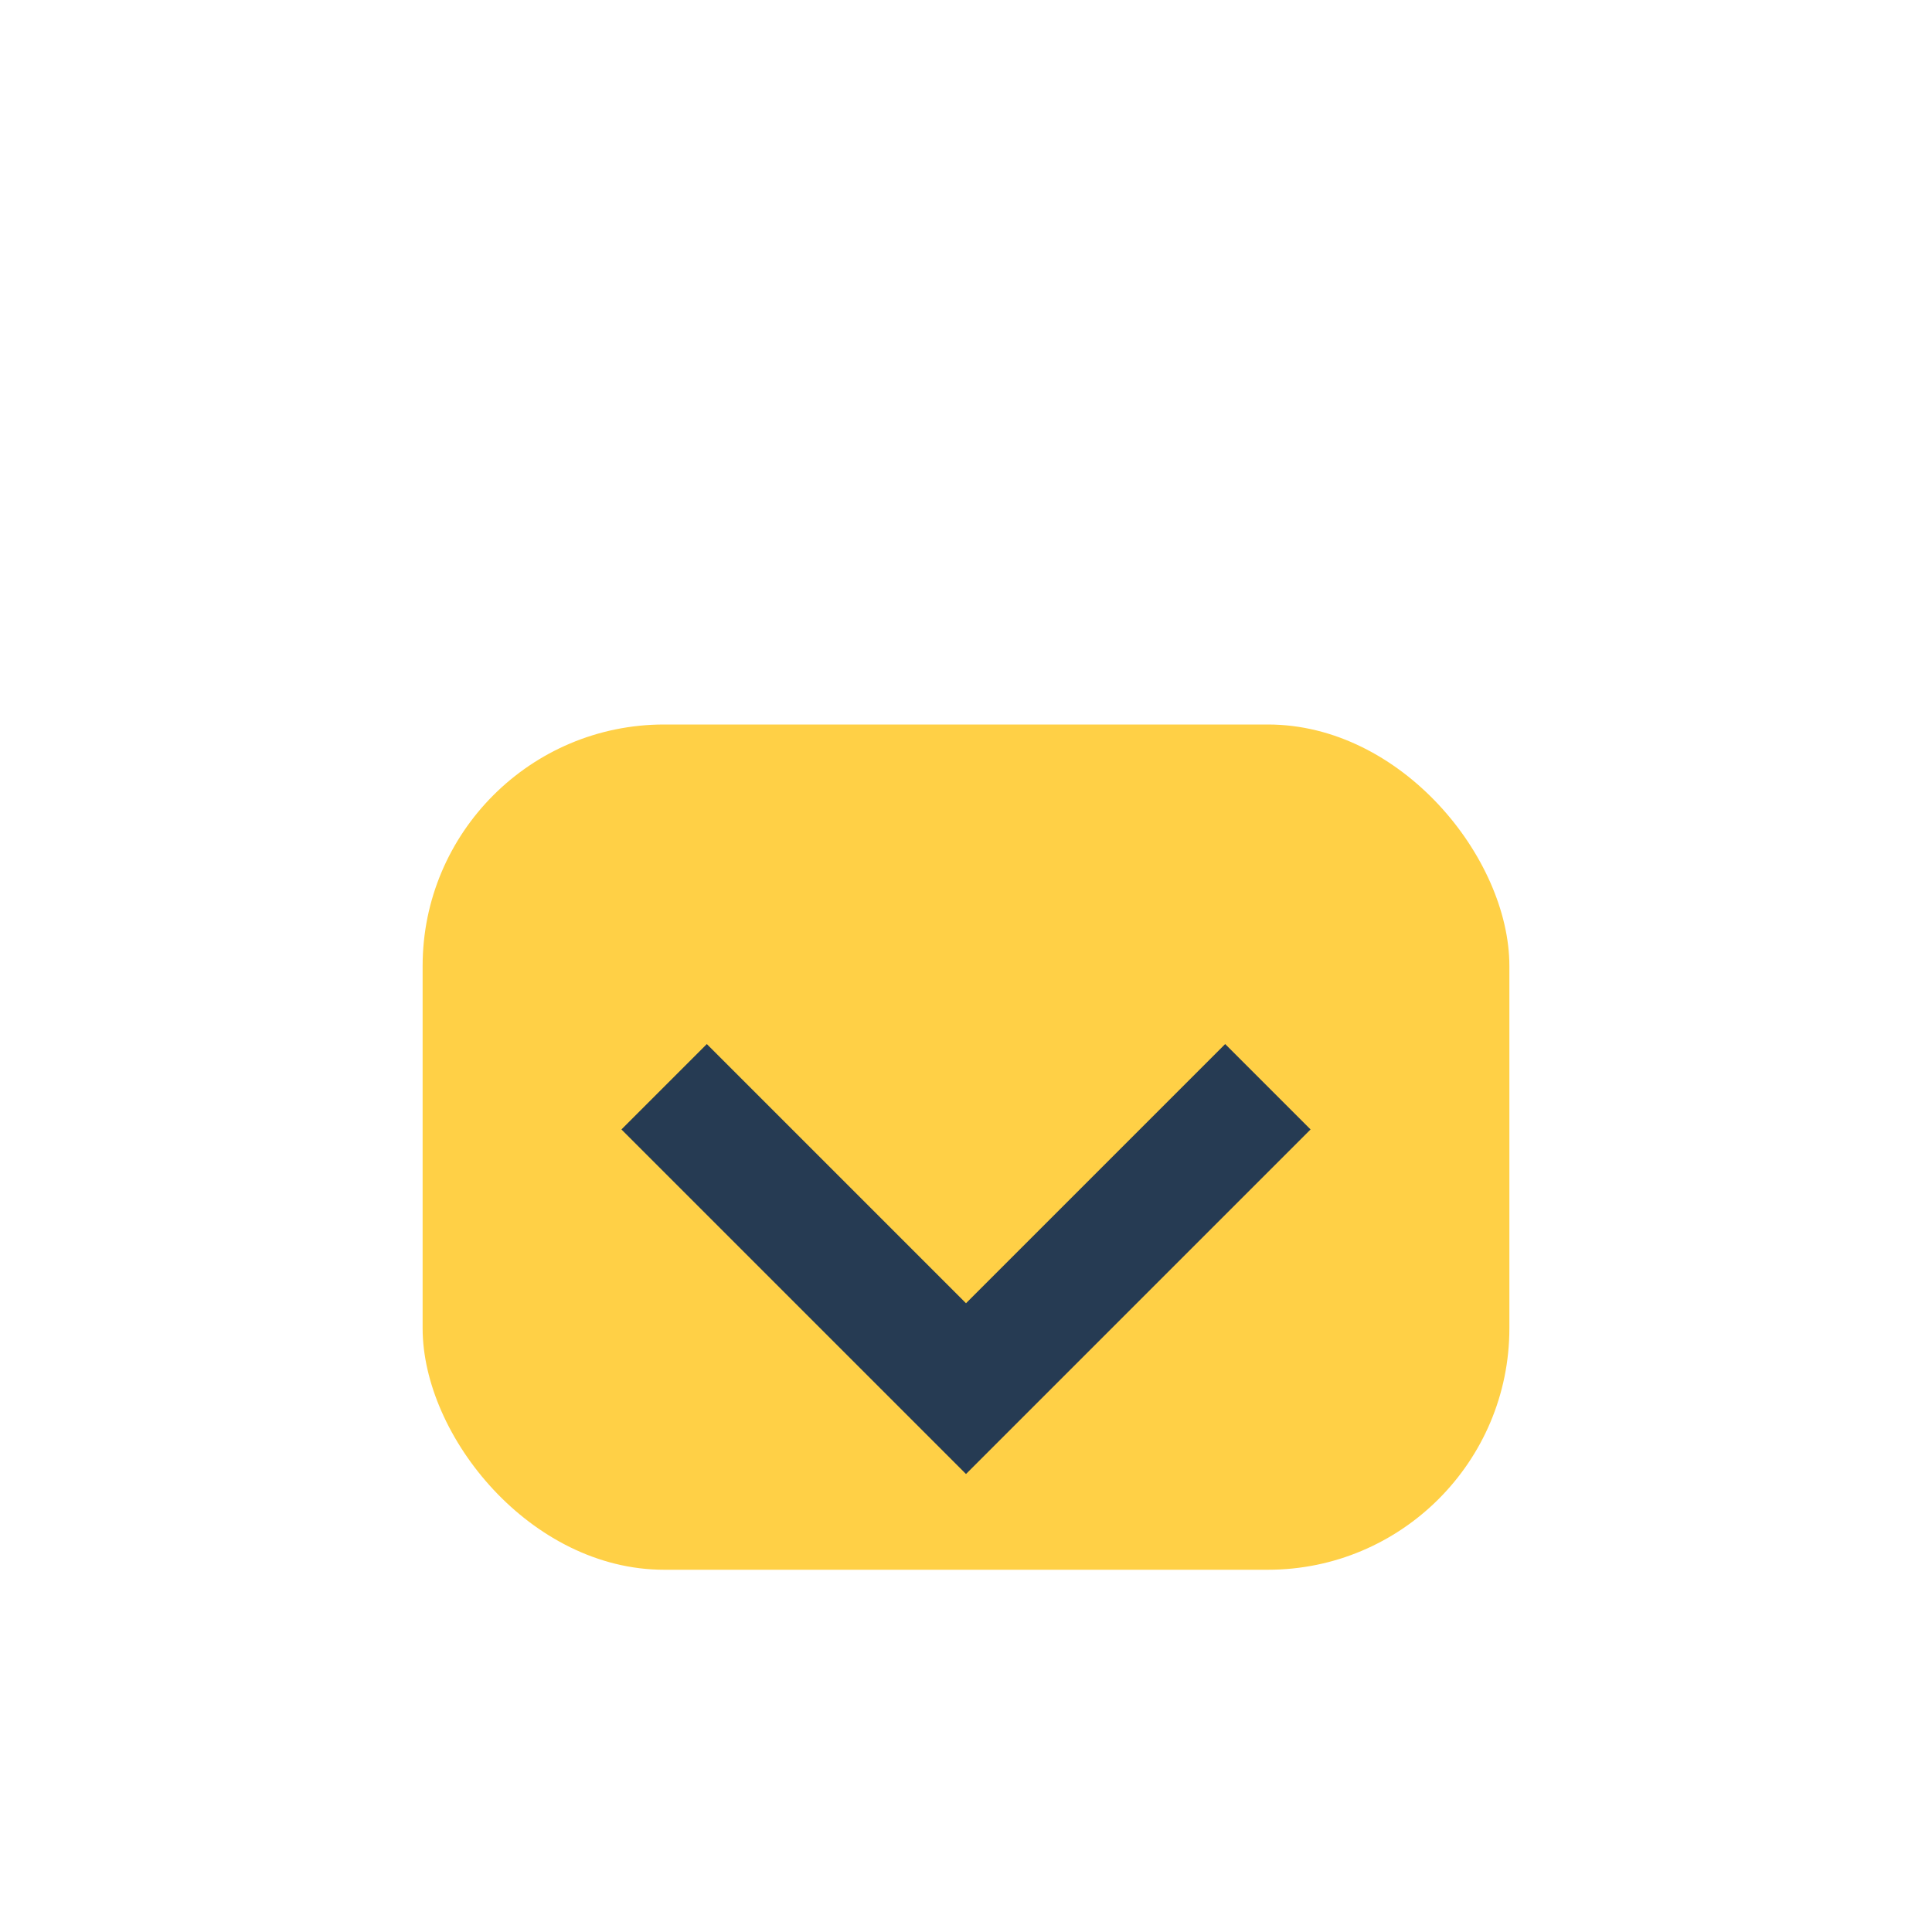
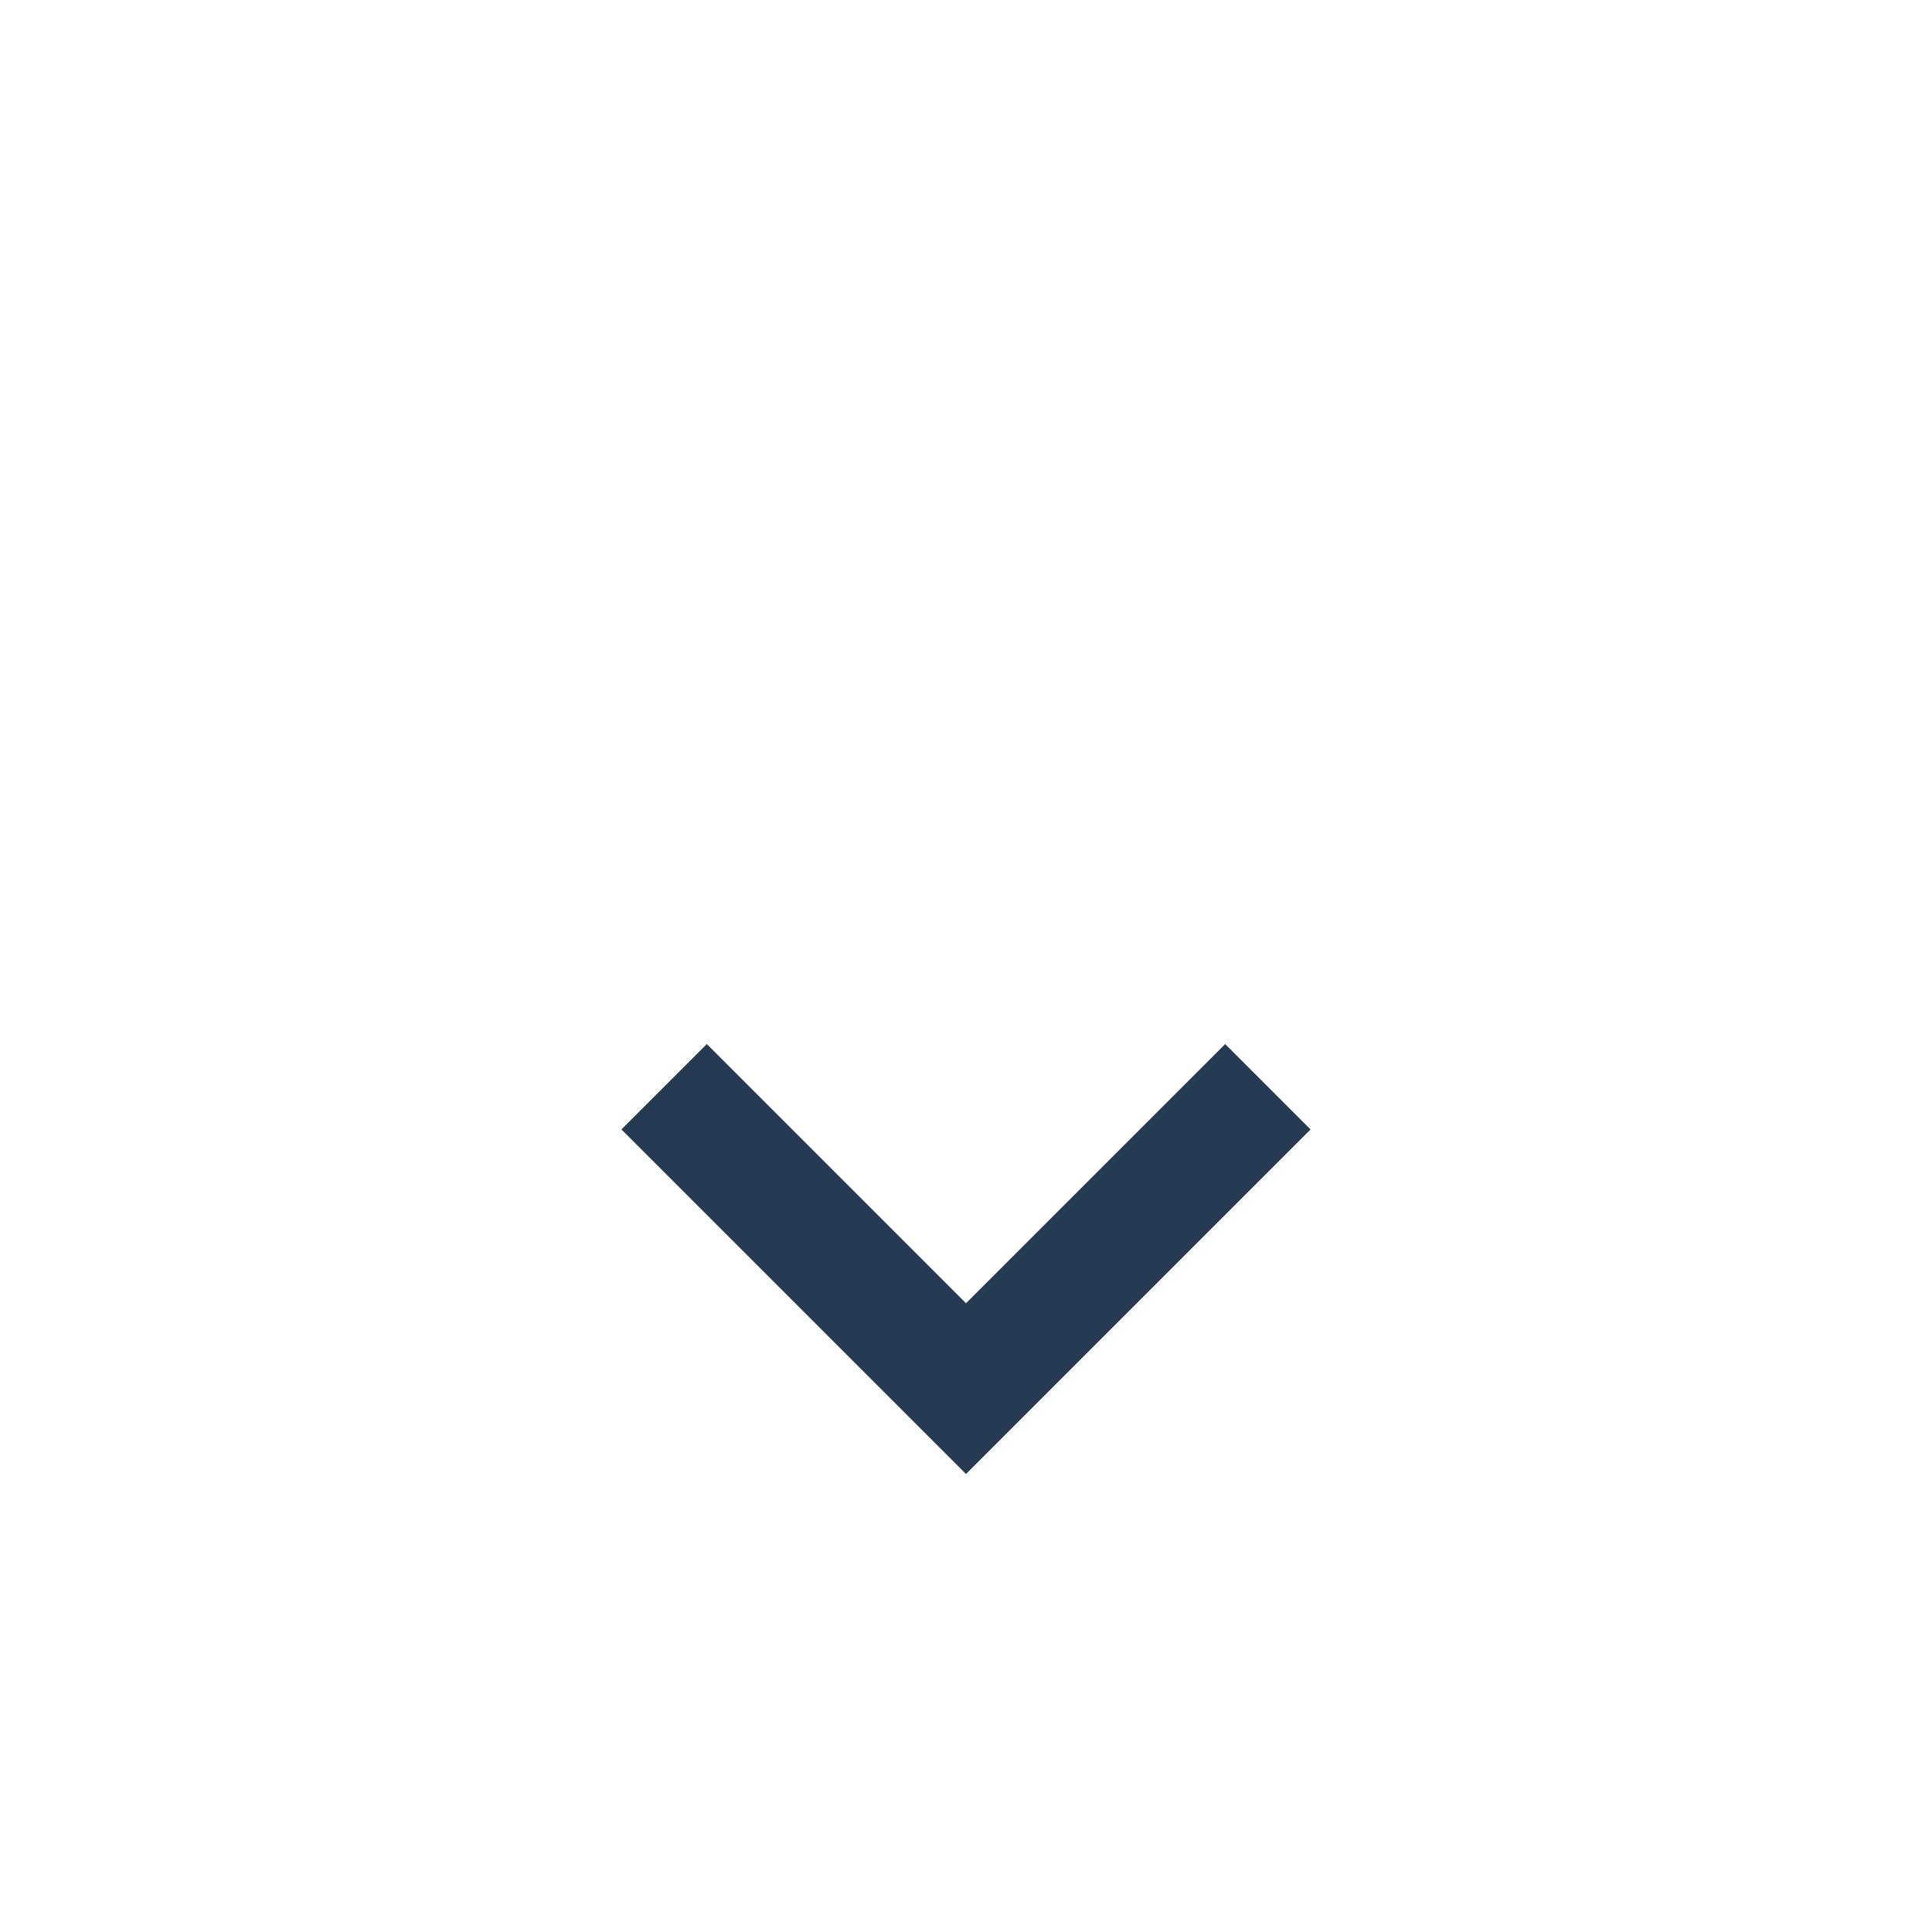
<svg xmlns="http://www.w3.org/2000/svg" width="32" height="32" viewBox="0 0 32 32">
-   <rect x="7" y="12" width="18" height="14" rx="4" fill="#FFD046" />
  <path d="M11 18l5 5 5-5" stroke="#263B53" stroke-width="2" fill="none" />
</svg>